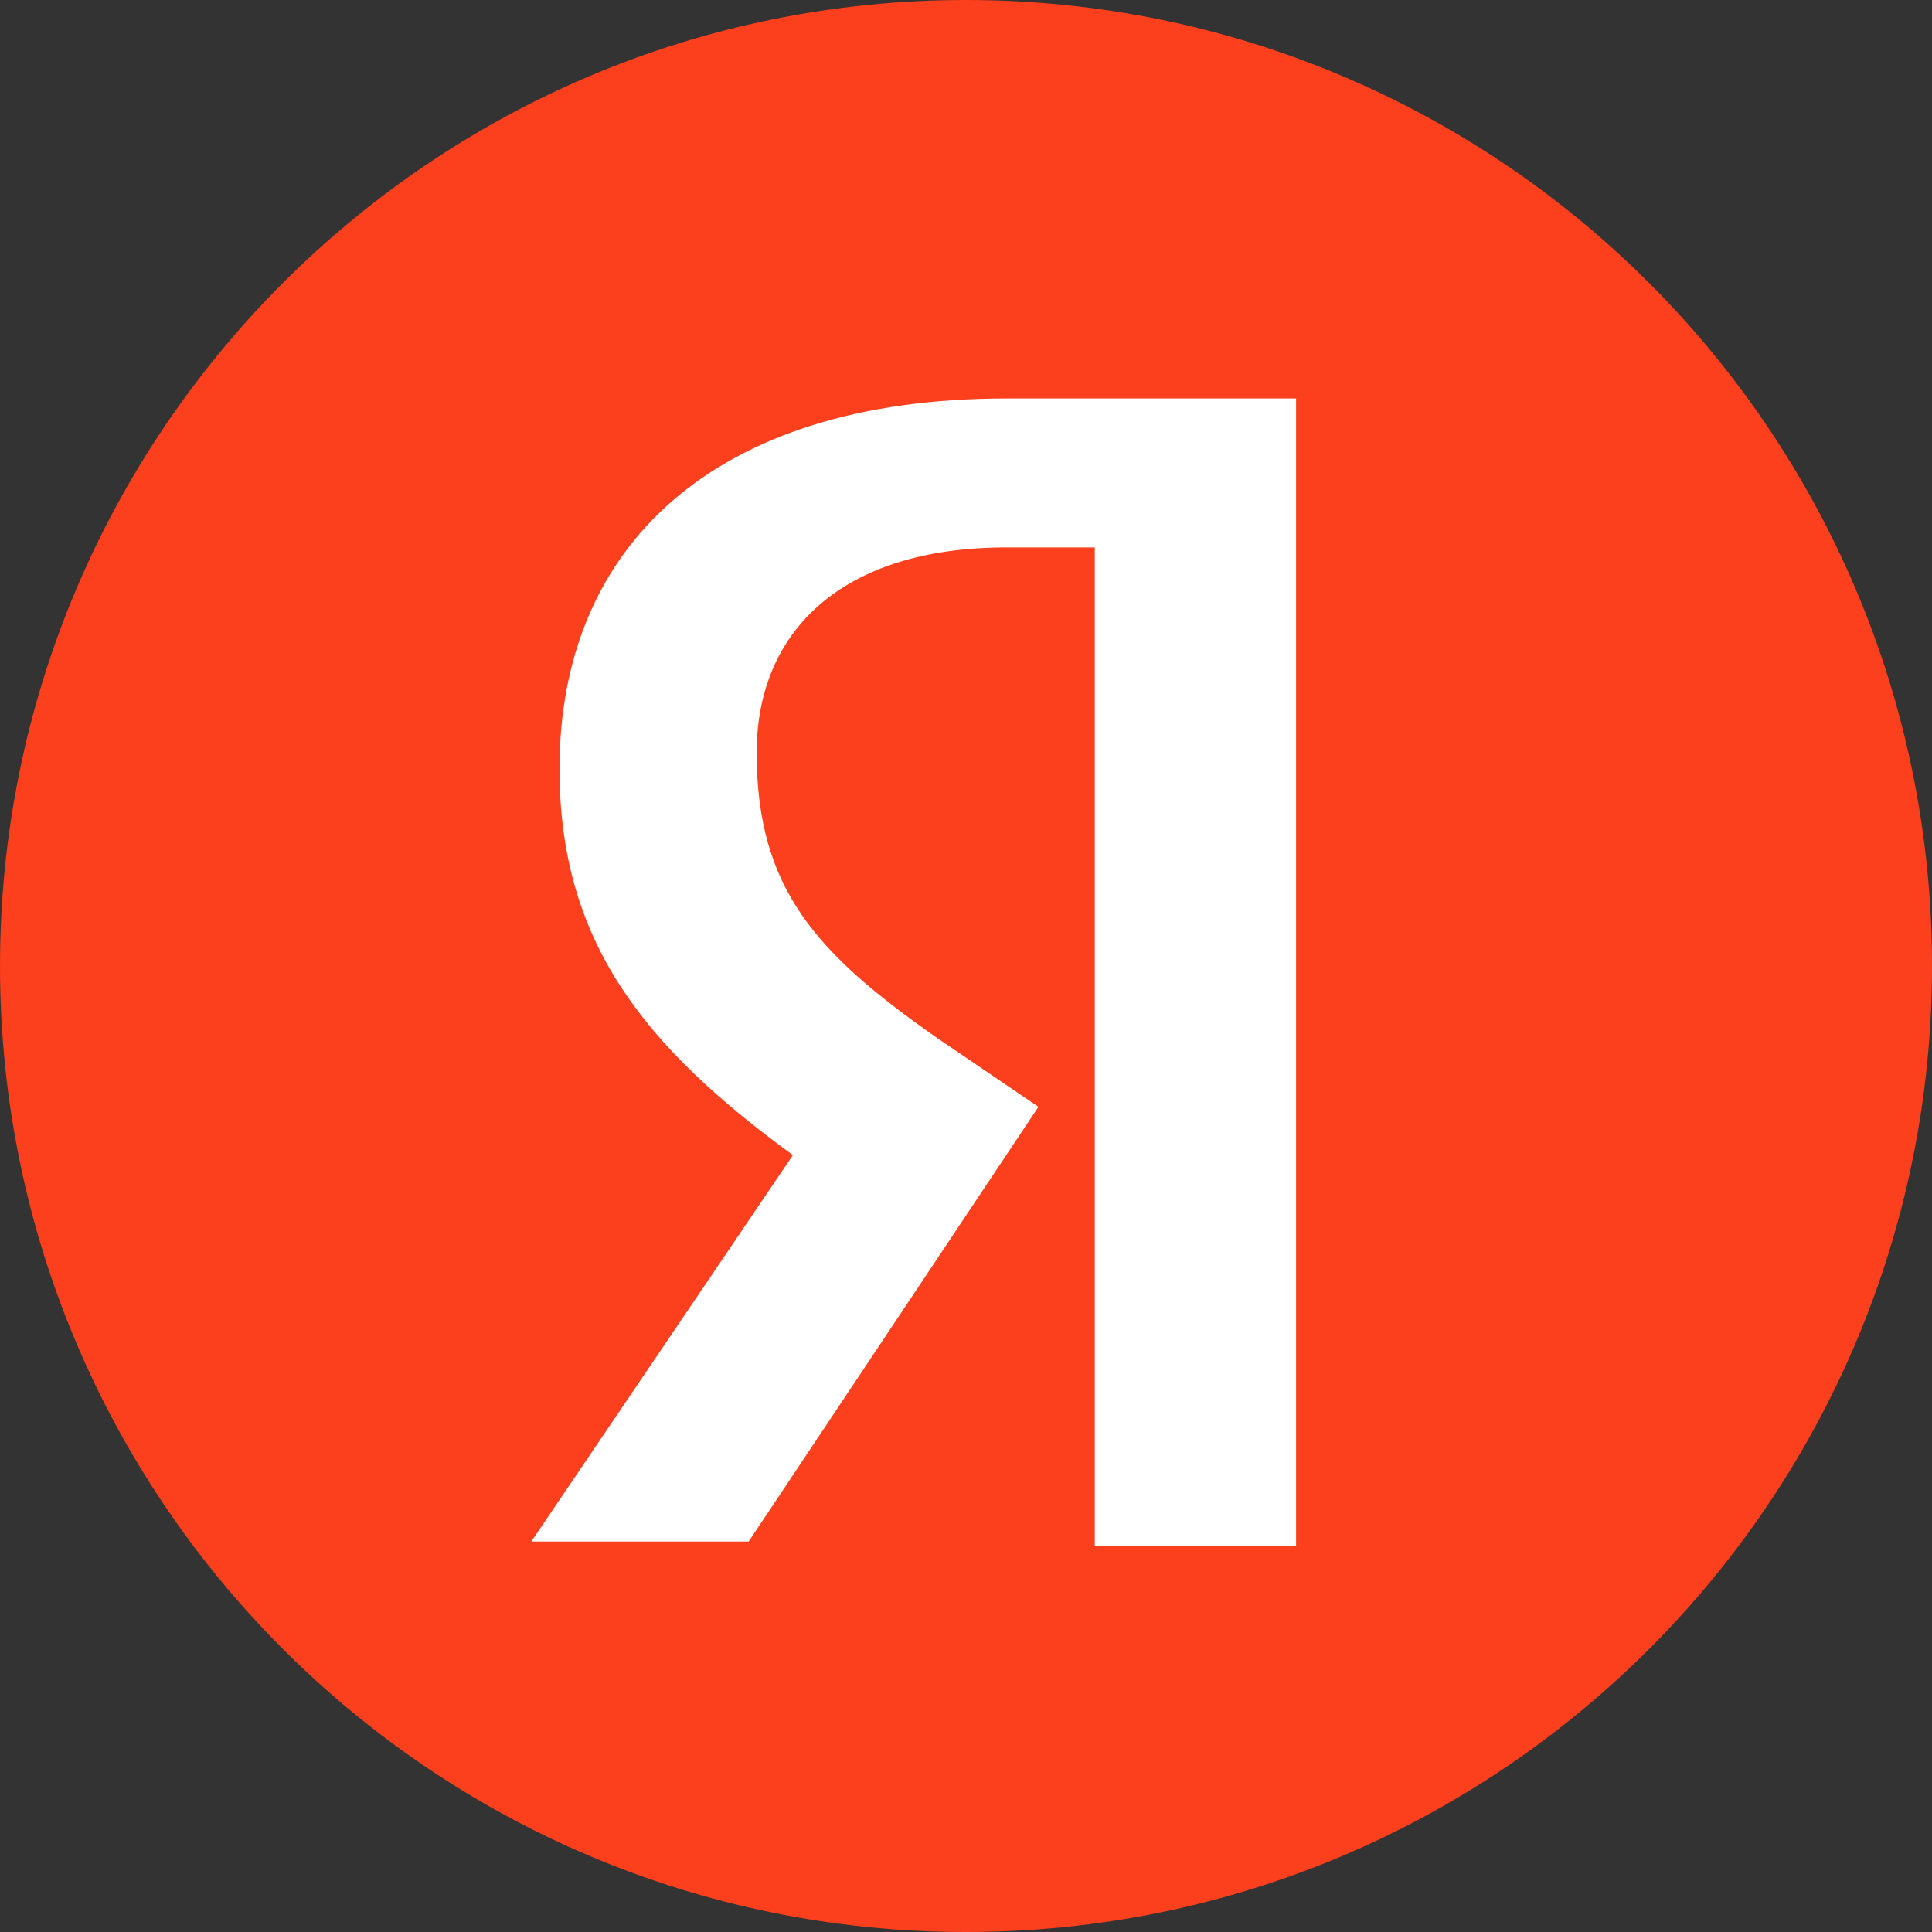
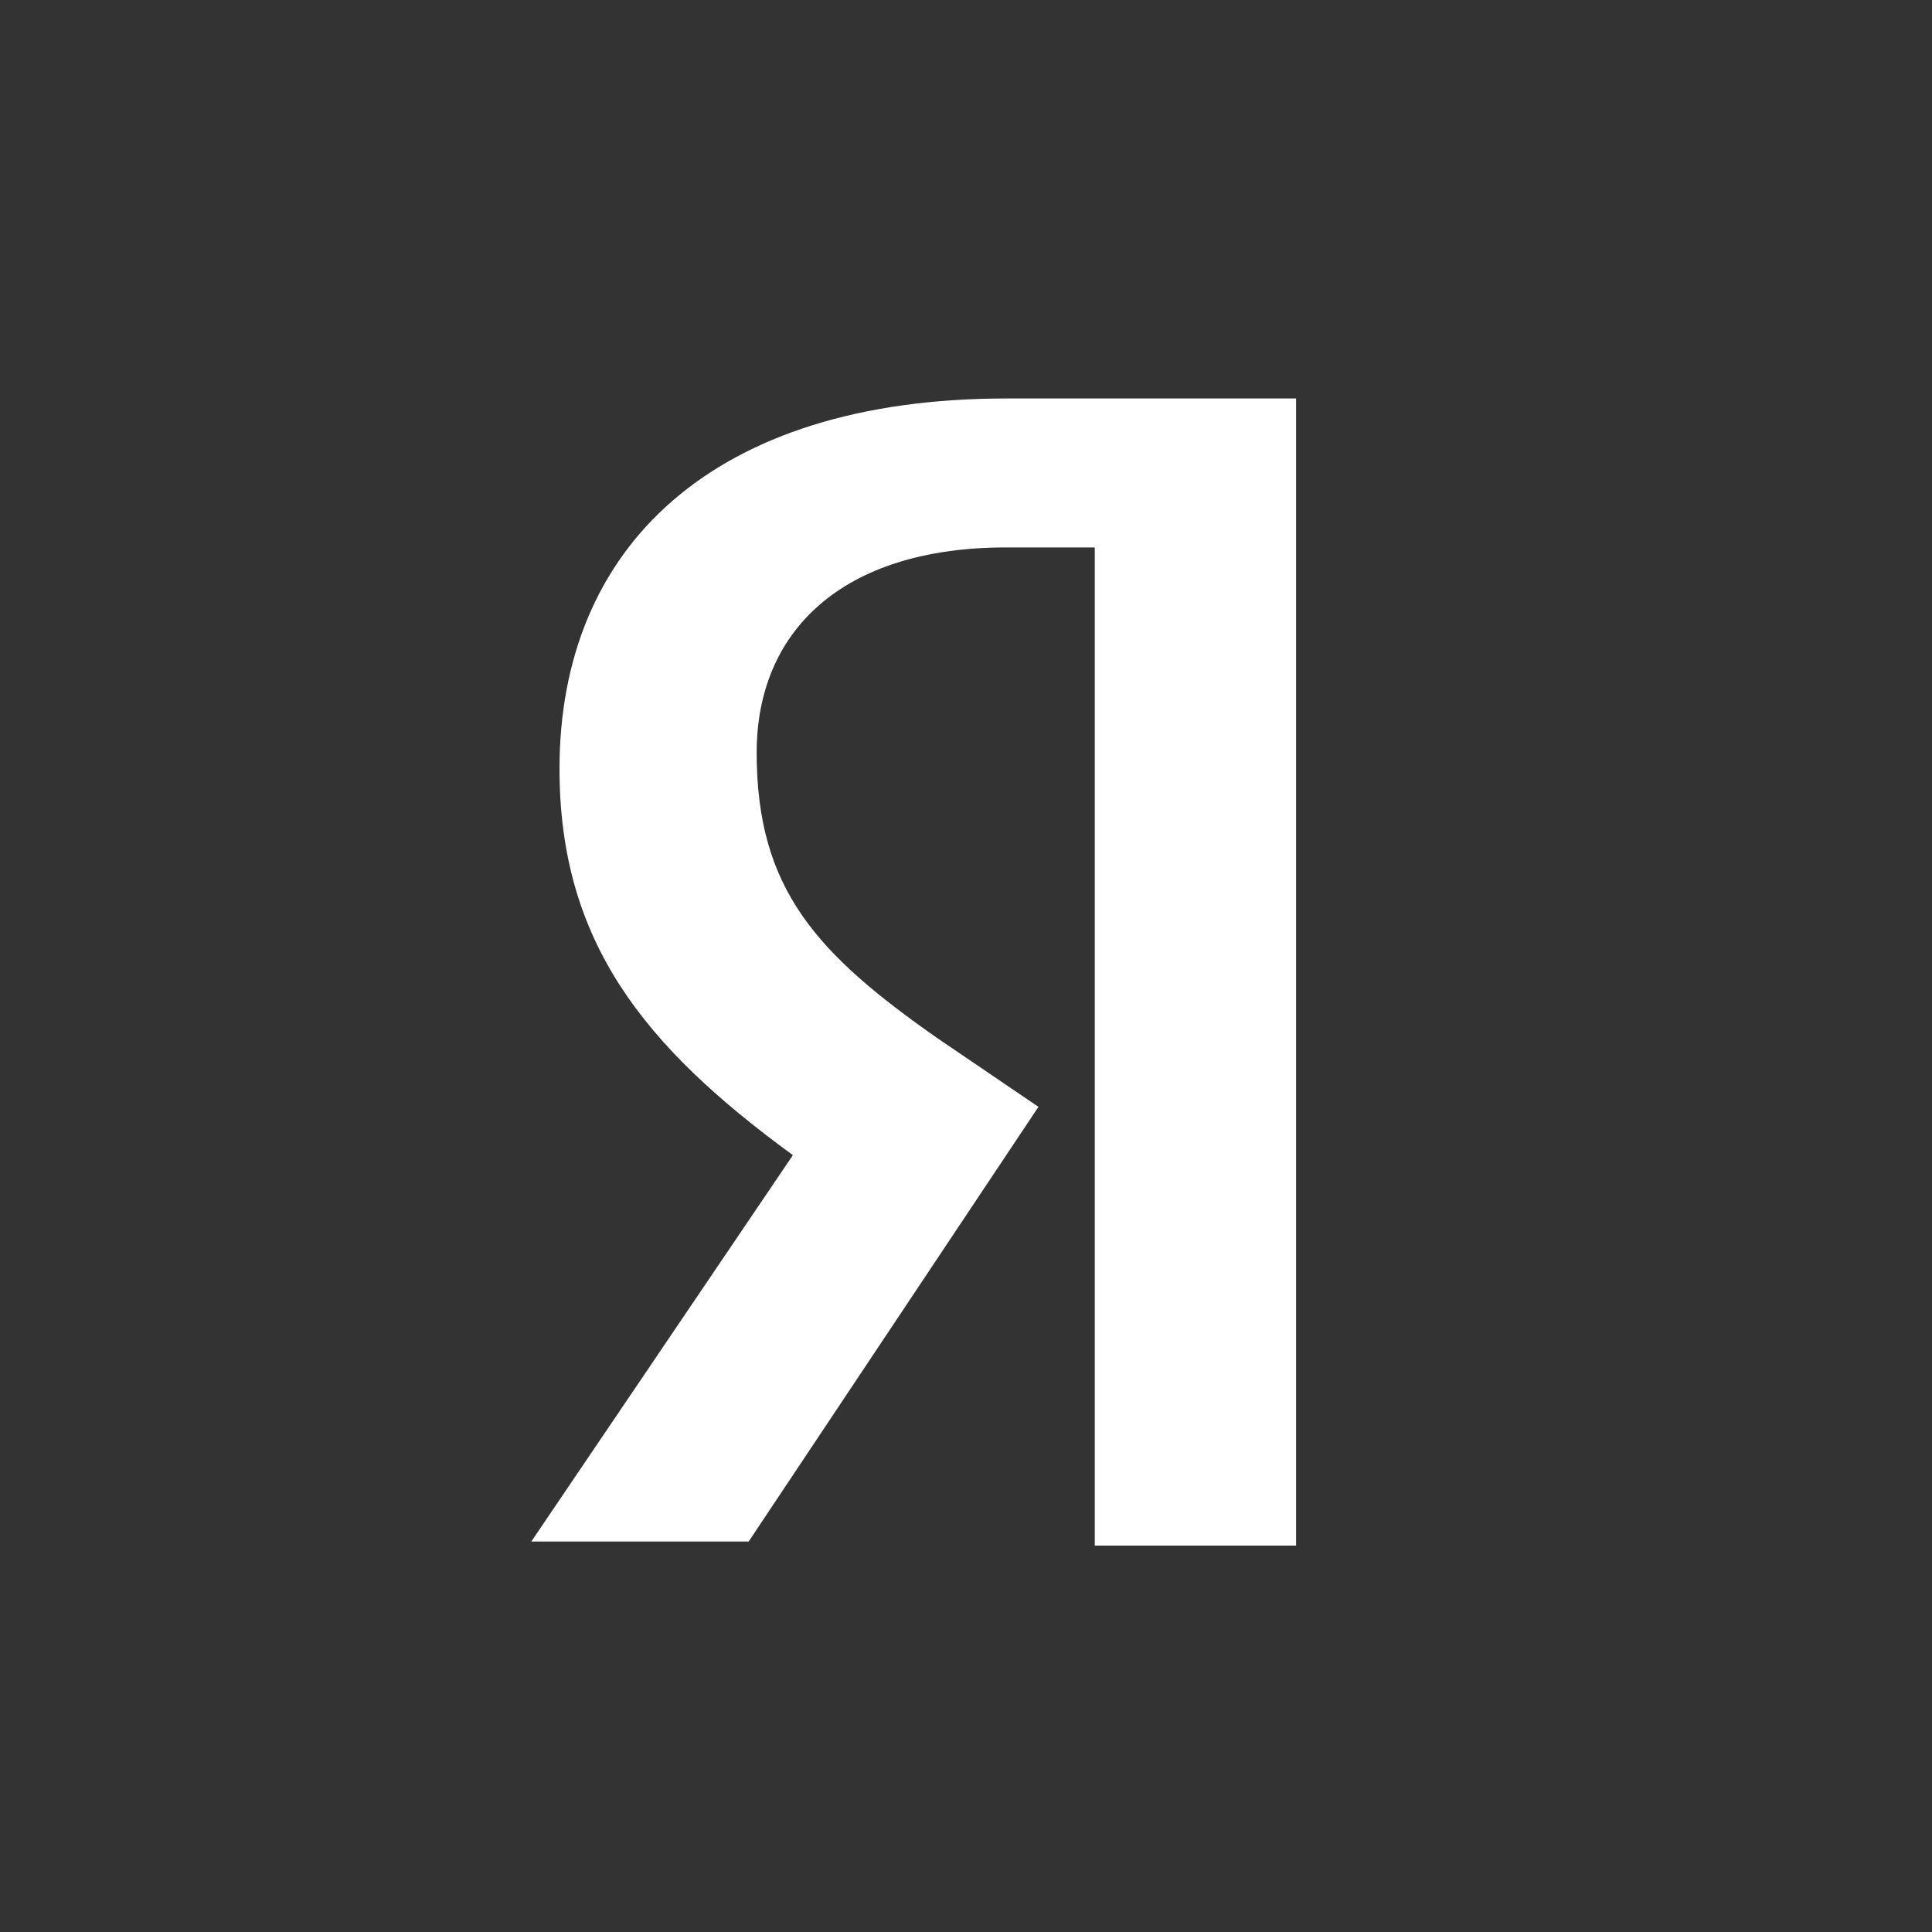
<svg xmlns="http://www.w3.org/2000/svg" width="20" height="20" viewBox="0 0 20 20" fill="none">
  <rect x="0" y="0" width="20" height="20" fill="#333333" stroke="none" />
-   <path d="M10 20C15.523 20 20 15.523 20 10C20 4.477 15.523 0 10 0C4.477 0 0 4.477 0 10C0 15.523 4.477 20 10 20Z" fill="#FC3F1D" />
-   <path d="M11.333 5.667H10.417C8.708 5.667 7.833 6.542 7.833 7.792C7.833 9.208 8.458 9.875 9.708 10.75L10.75 11.458L7.75 15.958H5.5L8.208 11.958C6.667 10.833 5.792 9.75 5.792 7.958C5.792 5.667 7.375 4.125 10.417 4.125H13.417V16H11.333V5.667V5.667Z" fill="white" />
+   <path d="M11.333 5.667H10.417C8.708 5.667 7.833 6.542 7.833 7.792C7.833 9.208 8.458 9.875 9.708 10.75L10.75 11.458L7.75 15.958H5.5L8.208 11.958C6.667 10.833 5.792 9.75 5.792 7.958C5.792 5.667 7.375 4.125 10.417 4.125H13.417V16H11.333V5.667V5.667" fill="white" />
</svg>